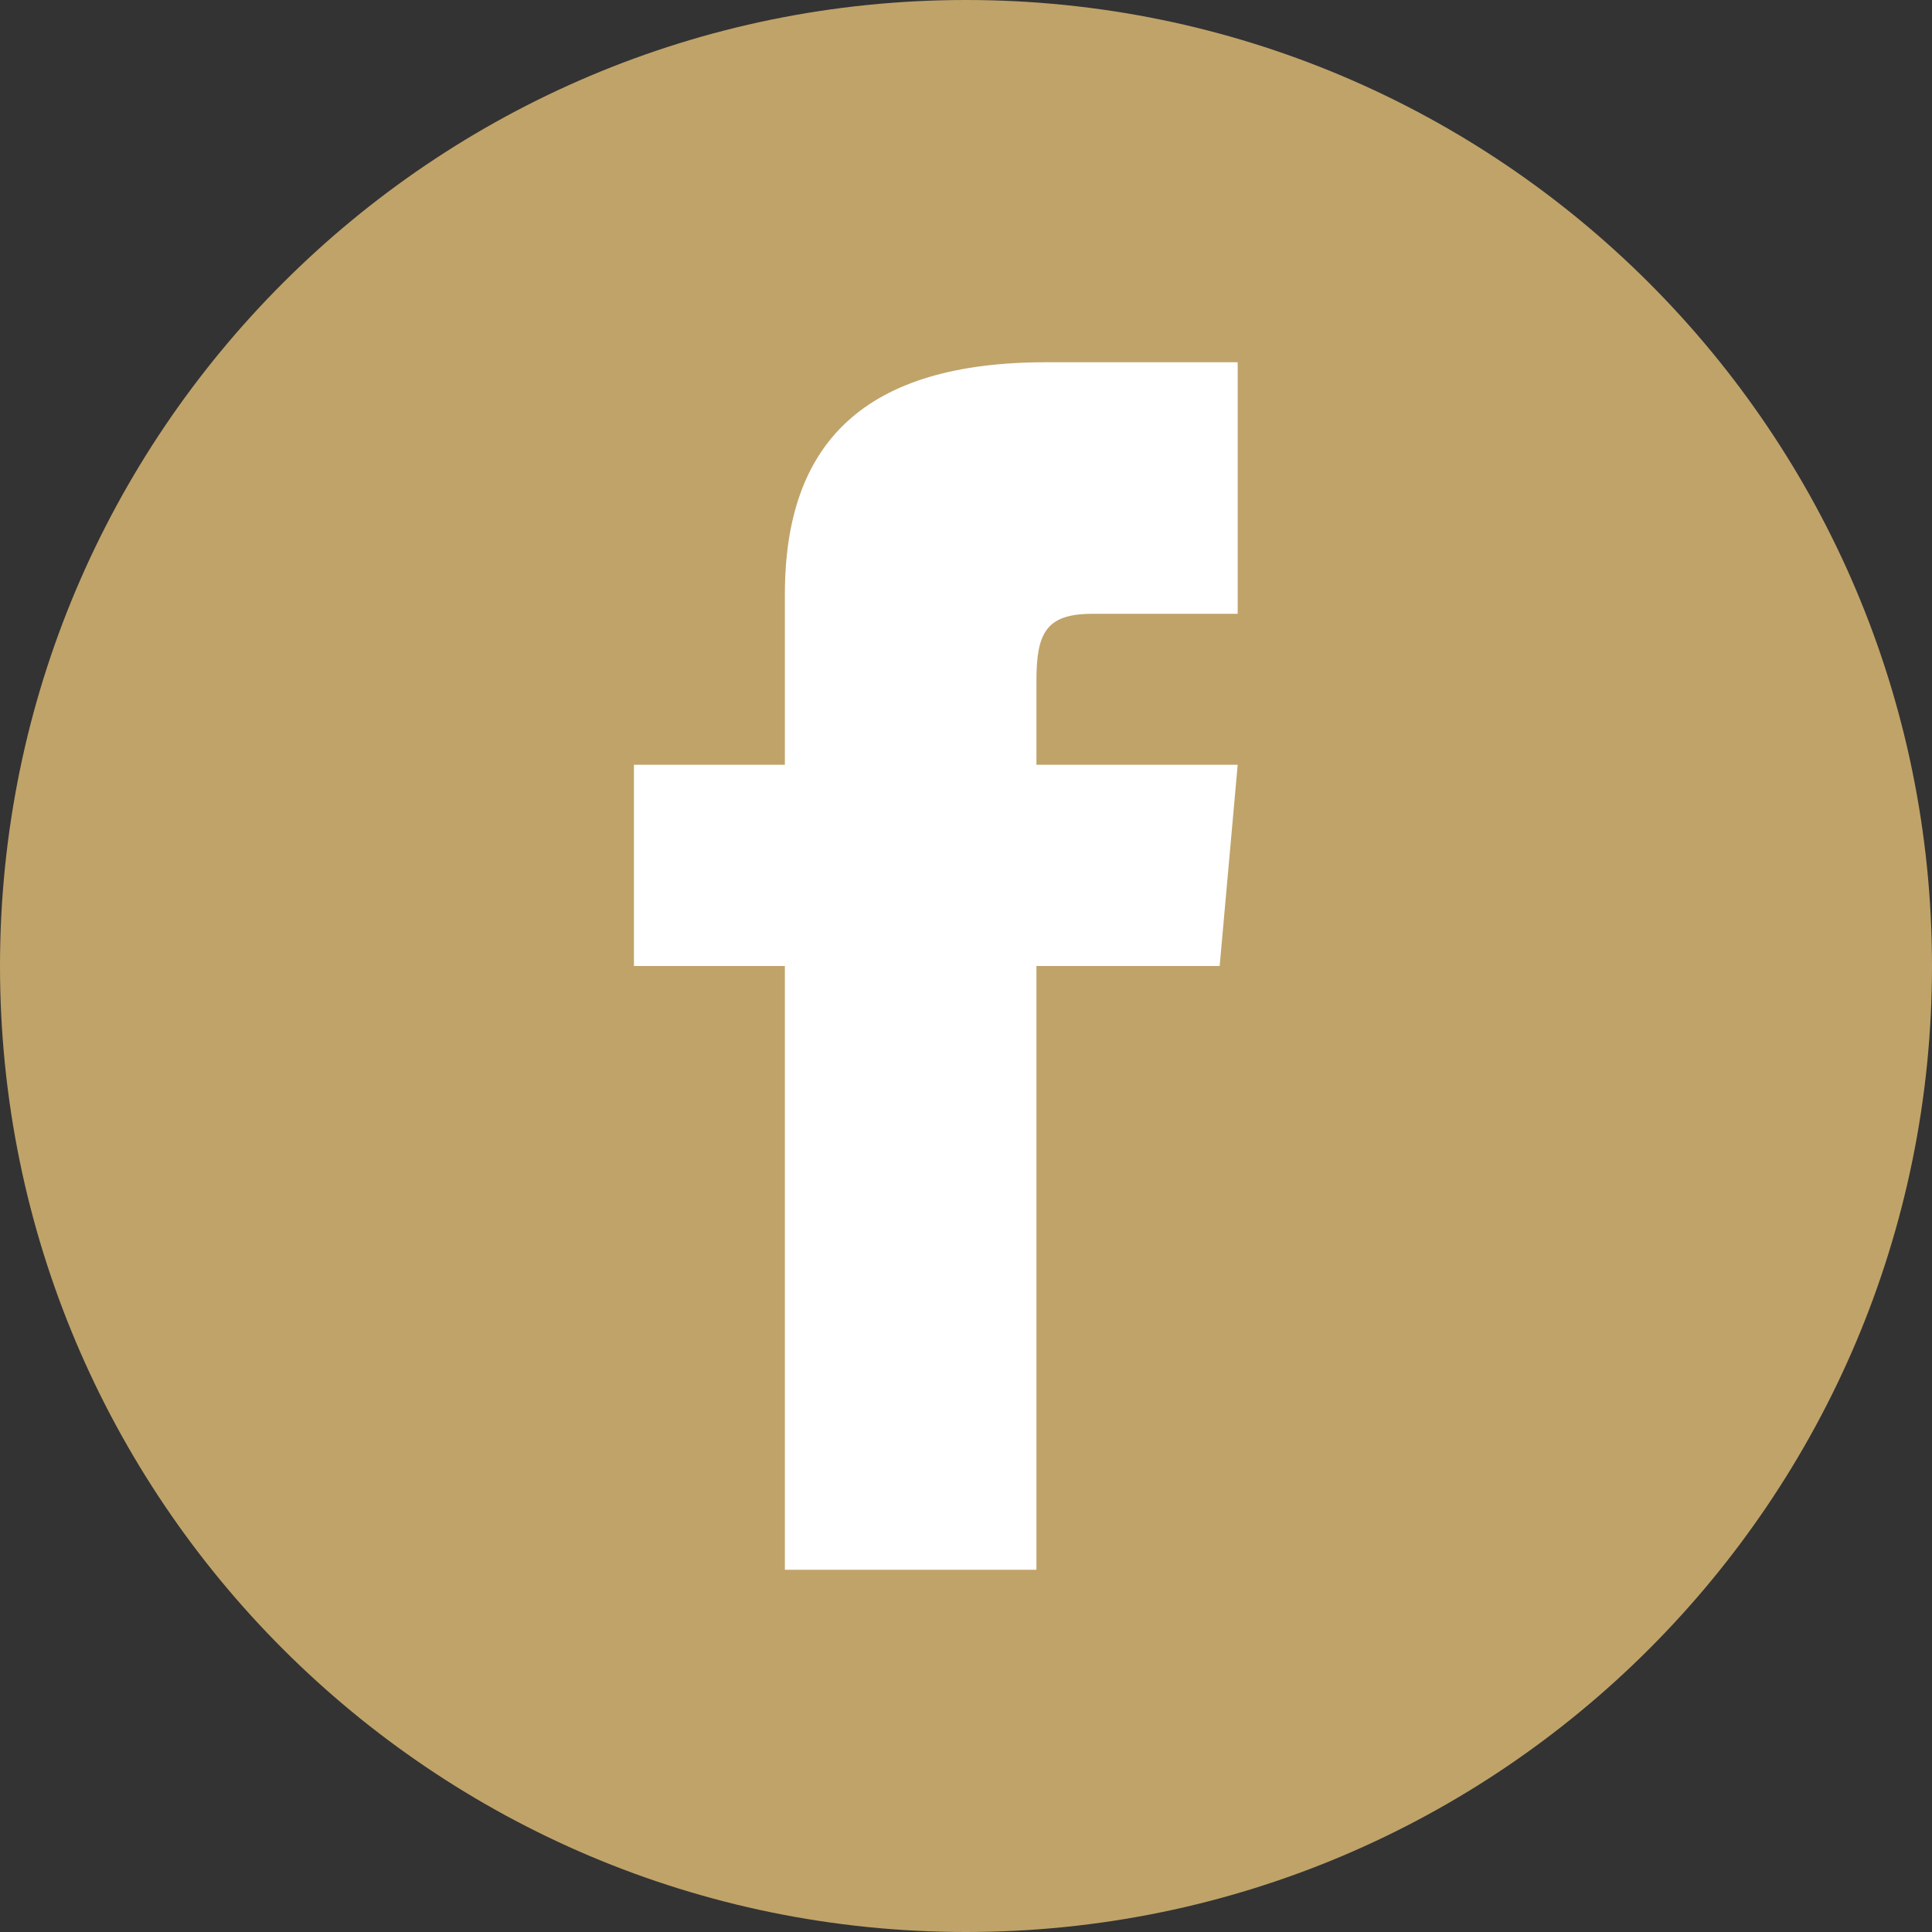
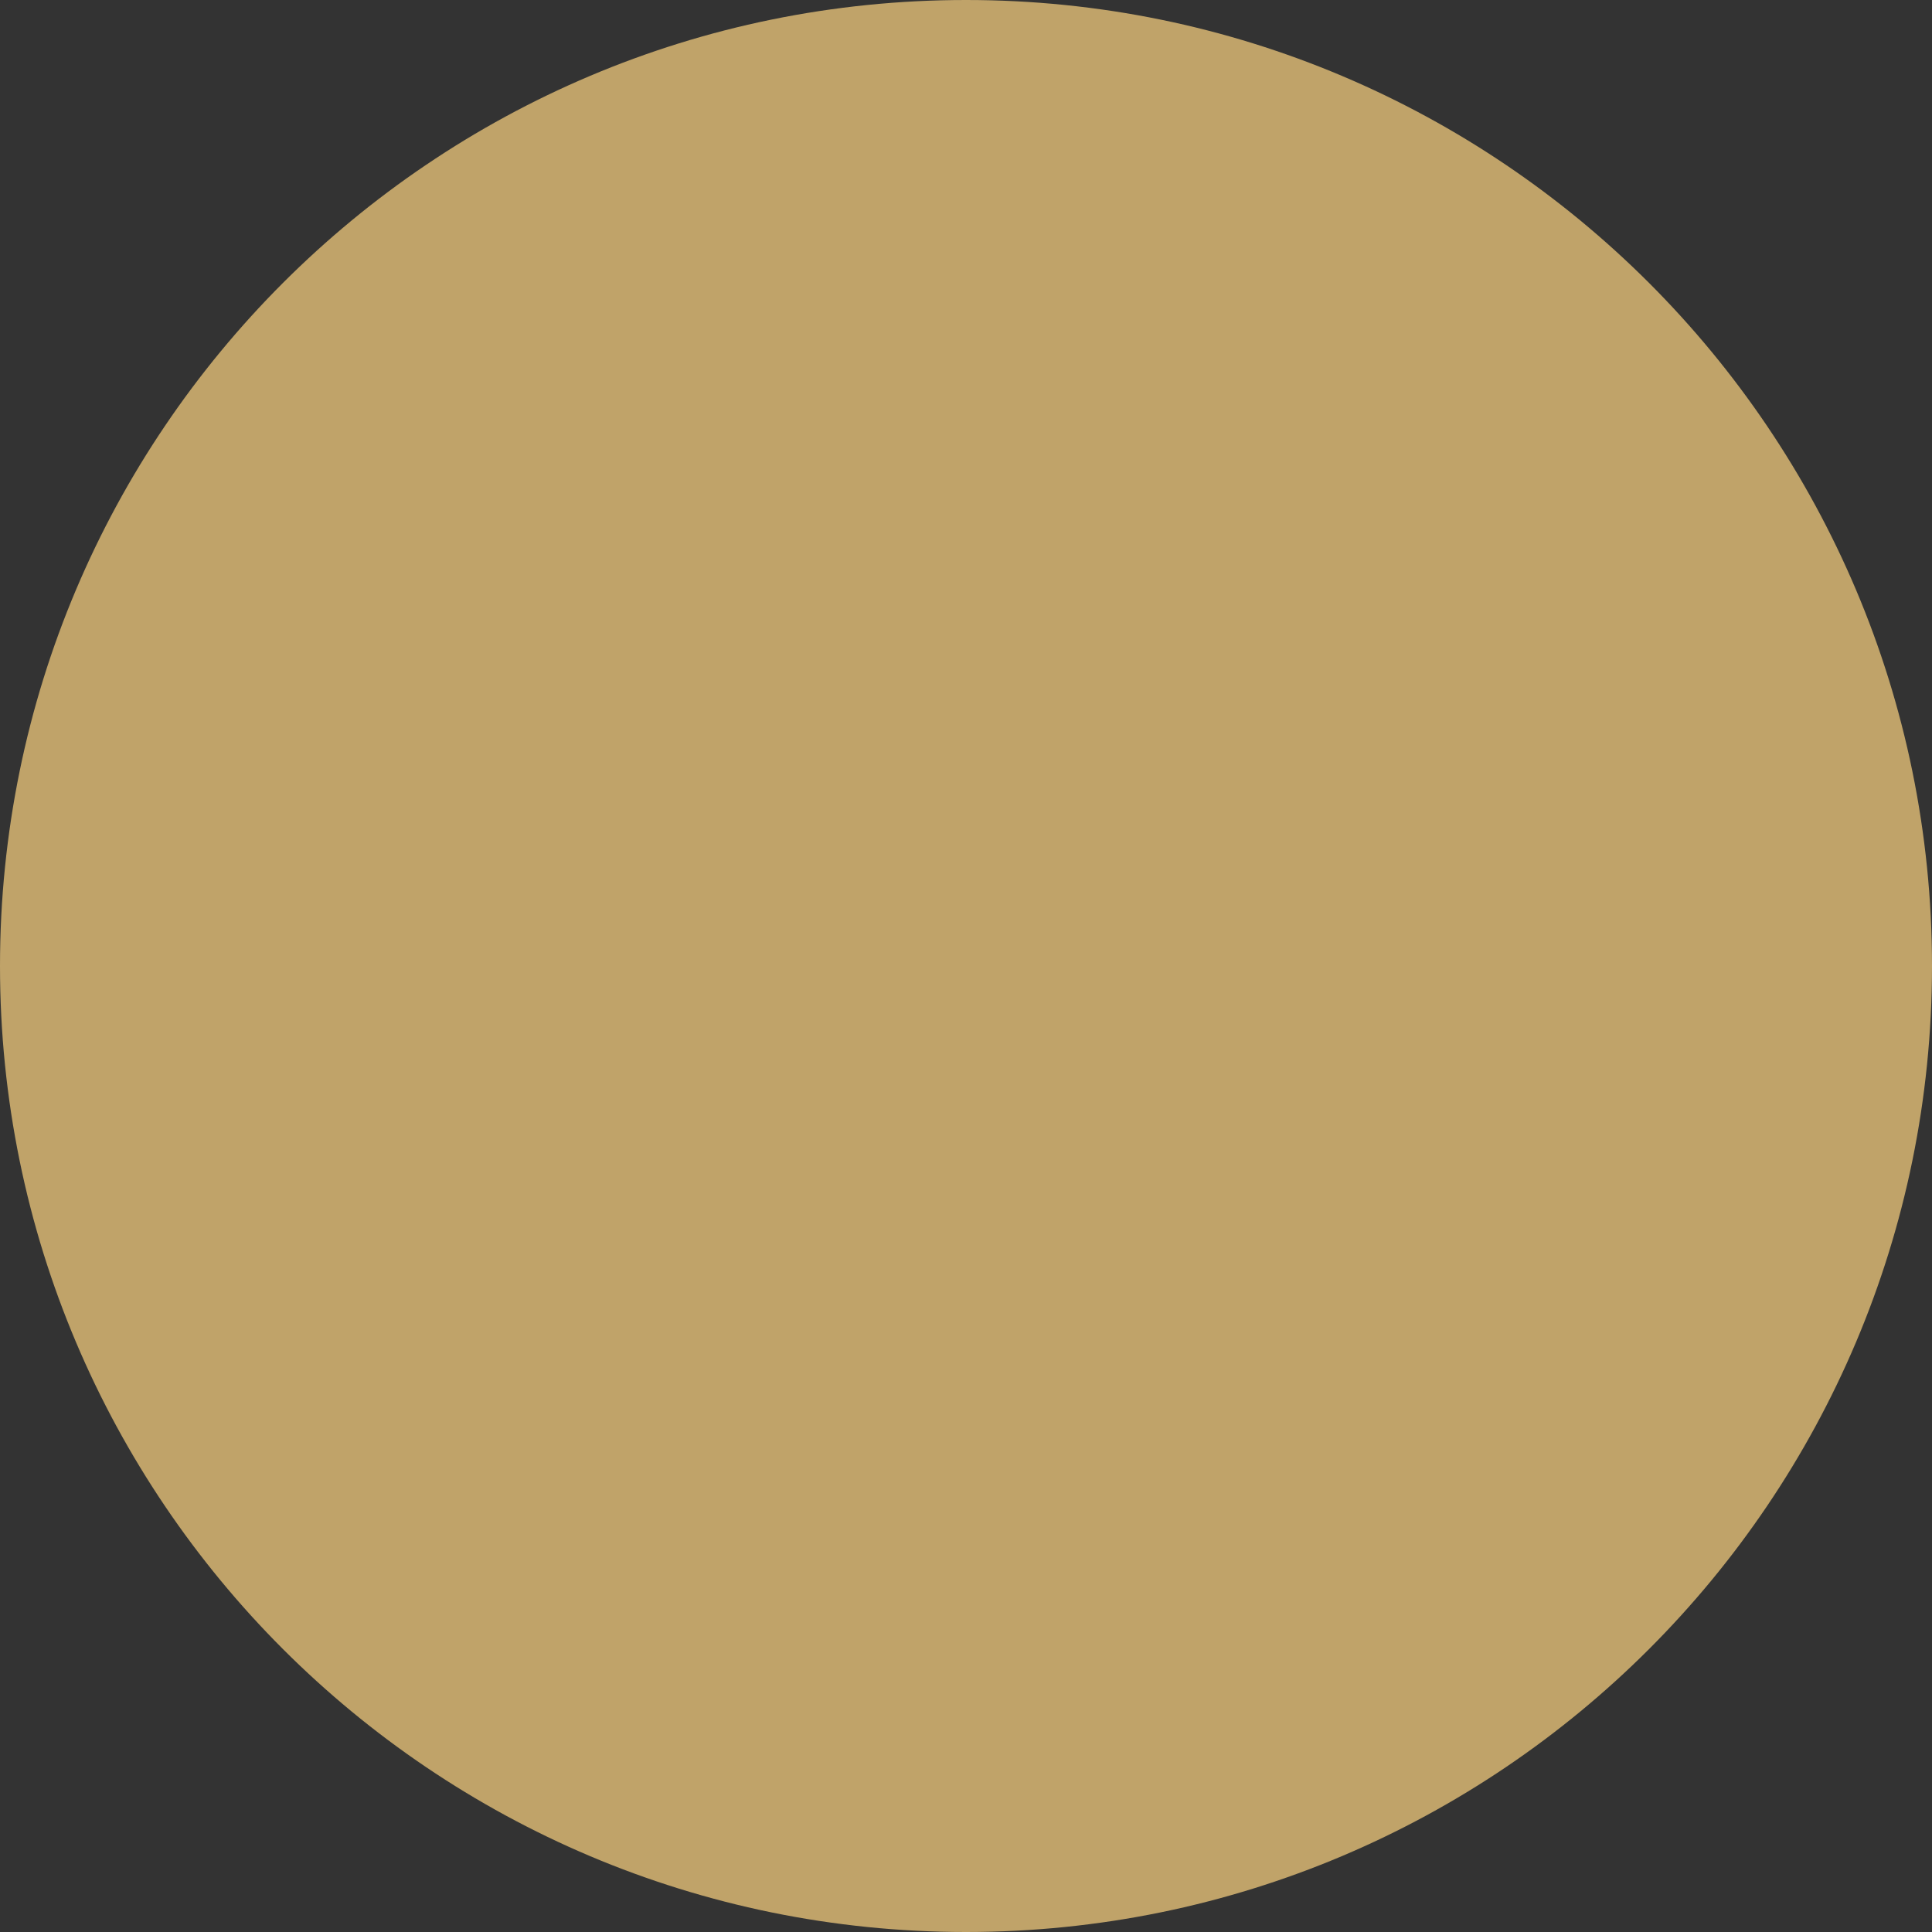
<svg xmlns="http://www.w3.org/2000/svg" width="64" height="64" viewBox="0 0 64 64" fill="none">
  <rect x="0" y="0" width="64" height="64" fill="#333333" stroke="none" />
  <path d="M0 32C0 14.327 14.327 0 32 0C49.673 0 64 14.327 64 32C64 49.673 49.673 64 32 64C14.327 64 0 49.673 0 32Z" fill="#C0A369" />
-   <path fill-rule="evenodd" clip-rule="evenodd" d="M21 25.333H26V19.692C26 14.638 28.66 12 34.653 12H41V20.333H36.192C34.653 20.333 34.333 20.963 34.333 22.555V25.333H41L40.403 32H34.333V52H26V32H21V25.333Z" fill="white" />
</svg>